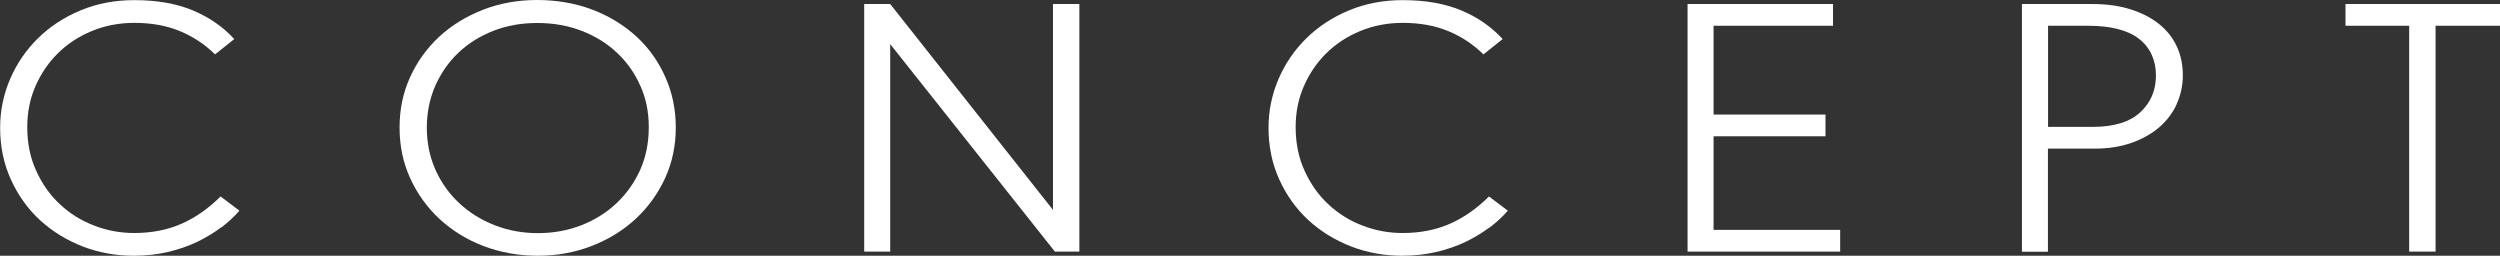
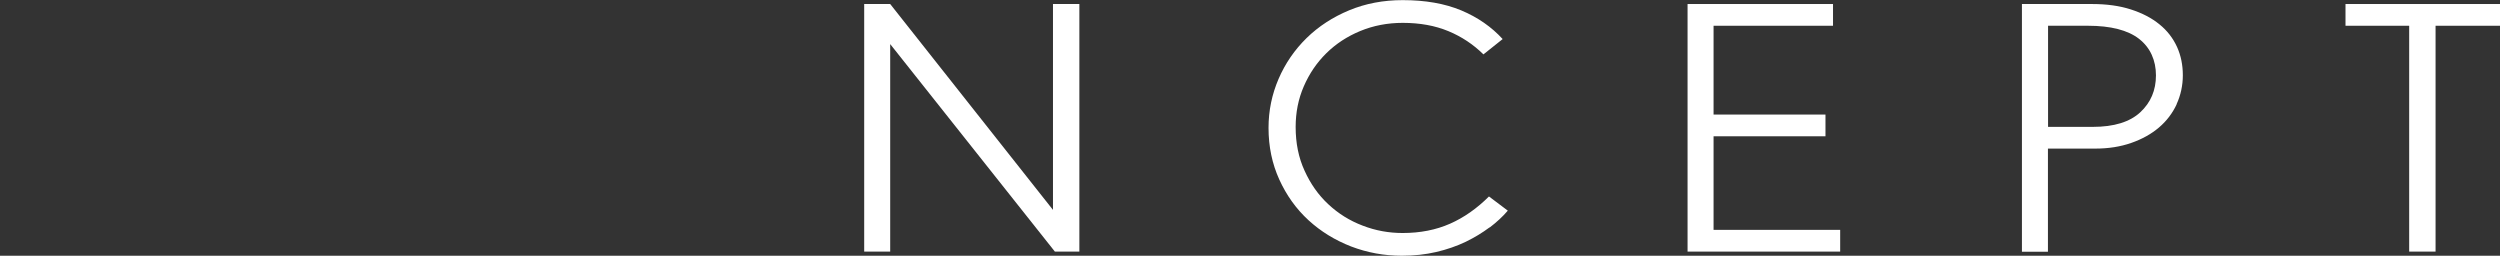
<svg xmlns="http://www.w3.org/2000/svg" id="_レイヤー_2" data-name="レイヤー 2" viewBox="0 0 199.03 20.36">
  <rect x="0" y="0" width="199.03" height="20.36" fill="#333333" stroke="none" />
  <defs>
    <style>
      .cls-1 {
        fill: #fff;
        stroke-width: 0px;
      }
    </style>
  </defs>
  <g id="_ヘッダー" data-name="ヘッダー">
    <g>
-       <path class="cls-1" d="m17.61,18.1c-.56.42-1.2.81-1.9,1.15-.71.34-1.49.61-2.34.81-.85.2-1.77.3-2.74.3-1.42,0-2.77-.25-4.05-.74-1.28-.5-2.41-1.19-3.39-2.09-.98-.9-1.75-1.98-2.32-3.23-.57-1.25-.86-2.62-.86-4.12,0-1.37.27-2.67.8-3.9.53-1.23,1.28-2.32,2.23-3.25s2.09-1.67,3.39-2.21c1.3-.54,2.72-.81,4.26-.81,1.8,0,3.35.27,4.67.82,1.31.55,2.4,1.31,3.29,2.28l-1.53,1.22c-.8-.79-1.73-1.41-2.79-1.85-1.06-.44-2.27-.66-3.63-.66-1.22,0-2.35.22-3.39.65-1.04.43-1.94,1.02-2.7,1.77-.76.75-1.35,1.62-1.79,2.63s-.65,2.09-.65,3.24c0,1.28.23,2.44.71,3.48.47,1.04,1.1,1.94,1.89,2.67.79.74,1.7,1.31,2.73,1.7,1.03.4,2.09.59,3.19.59,1.4,0,2.66-.25,3.77-.74,1.11-.49,2.15-1.22,3.1-2.17l1.5,1.13c-.4.47-.88.91-1.44,1.34Z" />
-       <path class="cls-1" d="m52.95,14.18c-.57,1.24-1.35,2.32-2.34,3.24-.99.92-2.16,1.64-3.5,2.16s-2.77.78-4.29.78-2.98-.26-4.32-.77c-1.34-.51-2.5-1.23-3.5-2.15-.99-.92-1.77-2-2.34-3.24-.57-1.24-.85-2.59-.85-4.05s.28-2.78.84-4.01c.56-1.23,1.33-2.3,2.31-3.21.98-.91,2.14-1.62,3.48-2.15,1.34-.52,2.78-.78,4.32-.78s3.08.26,4.43.78c1.35.52,2.51,1.24,3.5,2.15.98.91,1.74,1.98,2.29,3.23.55,1.24.82,2.57.82,4s-.28,2.78-.85,4.02Zm-1.97-7.34c-.44-1.01-1.06-1.89-1.85-2.63-.79-.75-1.73-1.33-2.81-1.75-1.08-.42-2.27-.63-3.55-.63s-2.43.21-3.51.63c-1.07.42-2,1.01-2.78,1.75-.78.75-1.39,1.63-1.84,2.65-.44,1.02-.66,2.12-.66,3.31s.23,2.32.69,3.35c.46,1.03,1.09,1.91,1.9,2.66.8.75,1.74,1.33,2.81,1.75,1.07.42,2.22.63,3.45.63s2.37-.21,3.43-.62,2-.99,2.8-1.74c.8-.75,1.43-1.63,1.9-2.66.46-1.03.69-2.16.69-3.4s-.22-2.29-.66-3.29Z" />
      <path class="cls-1" d="m83.98,20.03l-13.11-16.52v16.52h-2.07V.32h2.07l12.96,16.39V.32h2.1v19.71h-1.95Z" />
      <path class="cls-1" d="m118.59,18.1c-.56.42-1.2.81-1.9,1.15-.71.34-1.49.61-2.34.81-.85.2-1.77.3-2.74.3-1.42,0-2.77-.25-4.05-.74-1.28-.5-2.41-1.19-3.39-2.09-.98-.9-1.75-1.98-2.32-3.23-.57-1.25-.86-2.62-.86-4.12,0-1.37.27-2.67.8-3.9.53-1.23,1.28-2.32,2.23-3.25s2.09-1.67,3.39-2.21c1.3-.54,2.72-.81,4.26-.81,1.8,0,3.35.27,4.67.82,1.31.55,2.4,1.31,3.29,2.28l-1.53,1.22c-.8-.79-1.73-1.41-2.79-1.85-1.06-.44-2.27-.66-3.63-.66-1.22,0-2.35.22-3.39.65-1.04.43-1.94,1.02-2.7,1.77-.76.75-1.35,1.62-1.79,2.63s-.65,2.09-.65,3.24c0,1.28.23,2.44.71,3.48.47,1.04,1.1,1.94,1.89,2.67.79.74,1.7,1.31,2.73,1.7,1.03.4,2.09.59,3.19.59,1.4,0,2.66-.25,3.77-.74,1.11-.49,2.15-1.22,3.1-2.17l1.5,1.13c-.4.47-.88.91-1.44,1.34Z" />
      <path class="cls-1" d="m134.35,20.03V.32h11.58v1.73h-9.51v7.07h8.91v1.73h-8.91v7.45h10.08v1.73h-12.15Z" />
      <path class="cls-1" d="m173.29,8.3c-.33.71-.8,1.33-1.41,1.85-.61.52-1.35.93-2.21,1.23-.86.3-1.81.45-2.85.45h-3.78v8.21h-2.07V.32h5.58c1.16,0,2.19.14,3.09.43.9.29,1.66.68,2.28,1.19.62.5,1.08,1.1,1.4,1.8.31.69.46,1.44.46,2.25s-.17,1.6-.5,2.31Zm-3-5.21c-.89-.69-2.25-1.04-4.06-1.04h-3.18v8.05h3.57c1.68,0,2.94-.39,3.77-1.16.83-.77,1.25-1.75,1.25-2.94s-.45-2.21-1.34-2.9Z" />
      <path class="cls-1" d="m193.9,2.05v17.98h-2.1V2.05h-5.07V.32h12.3v1.73h-5.13Z" />
    </g>
  </g>
</svg>